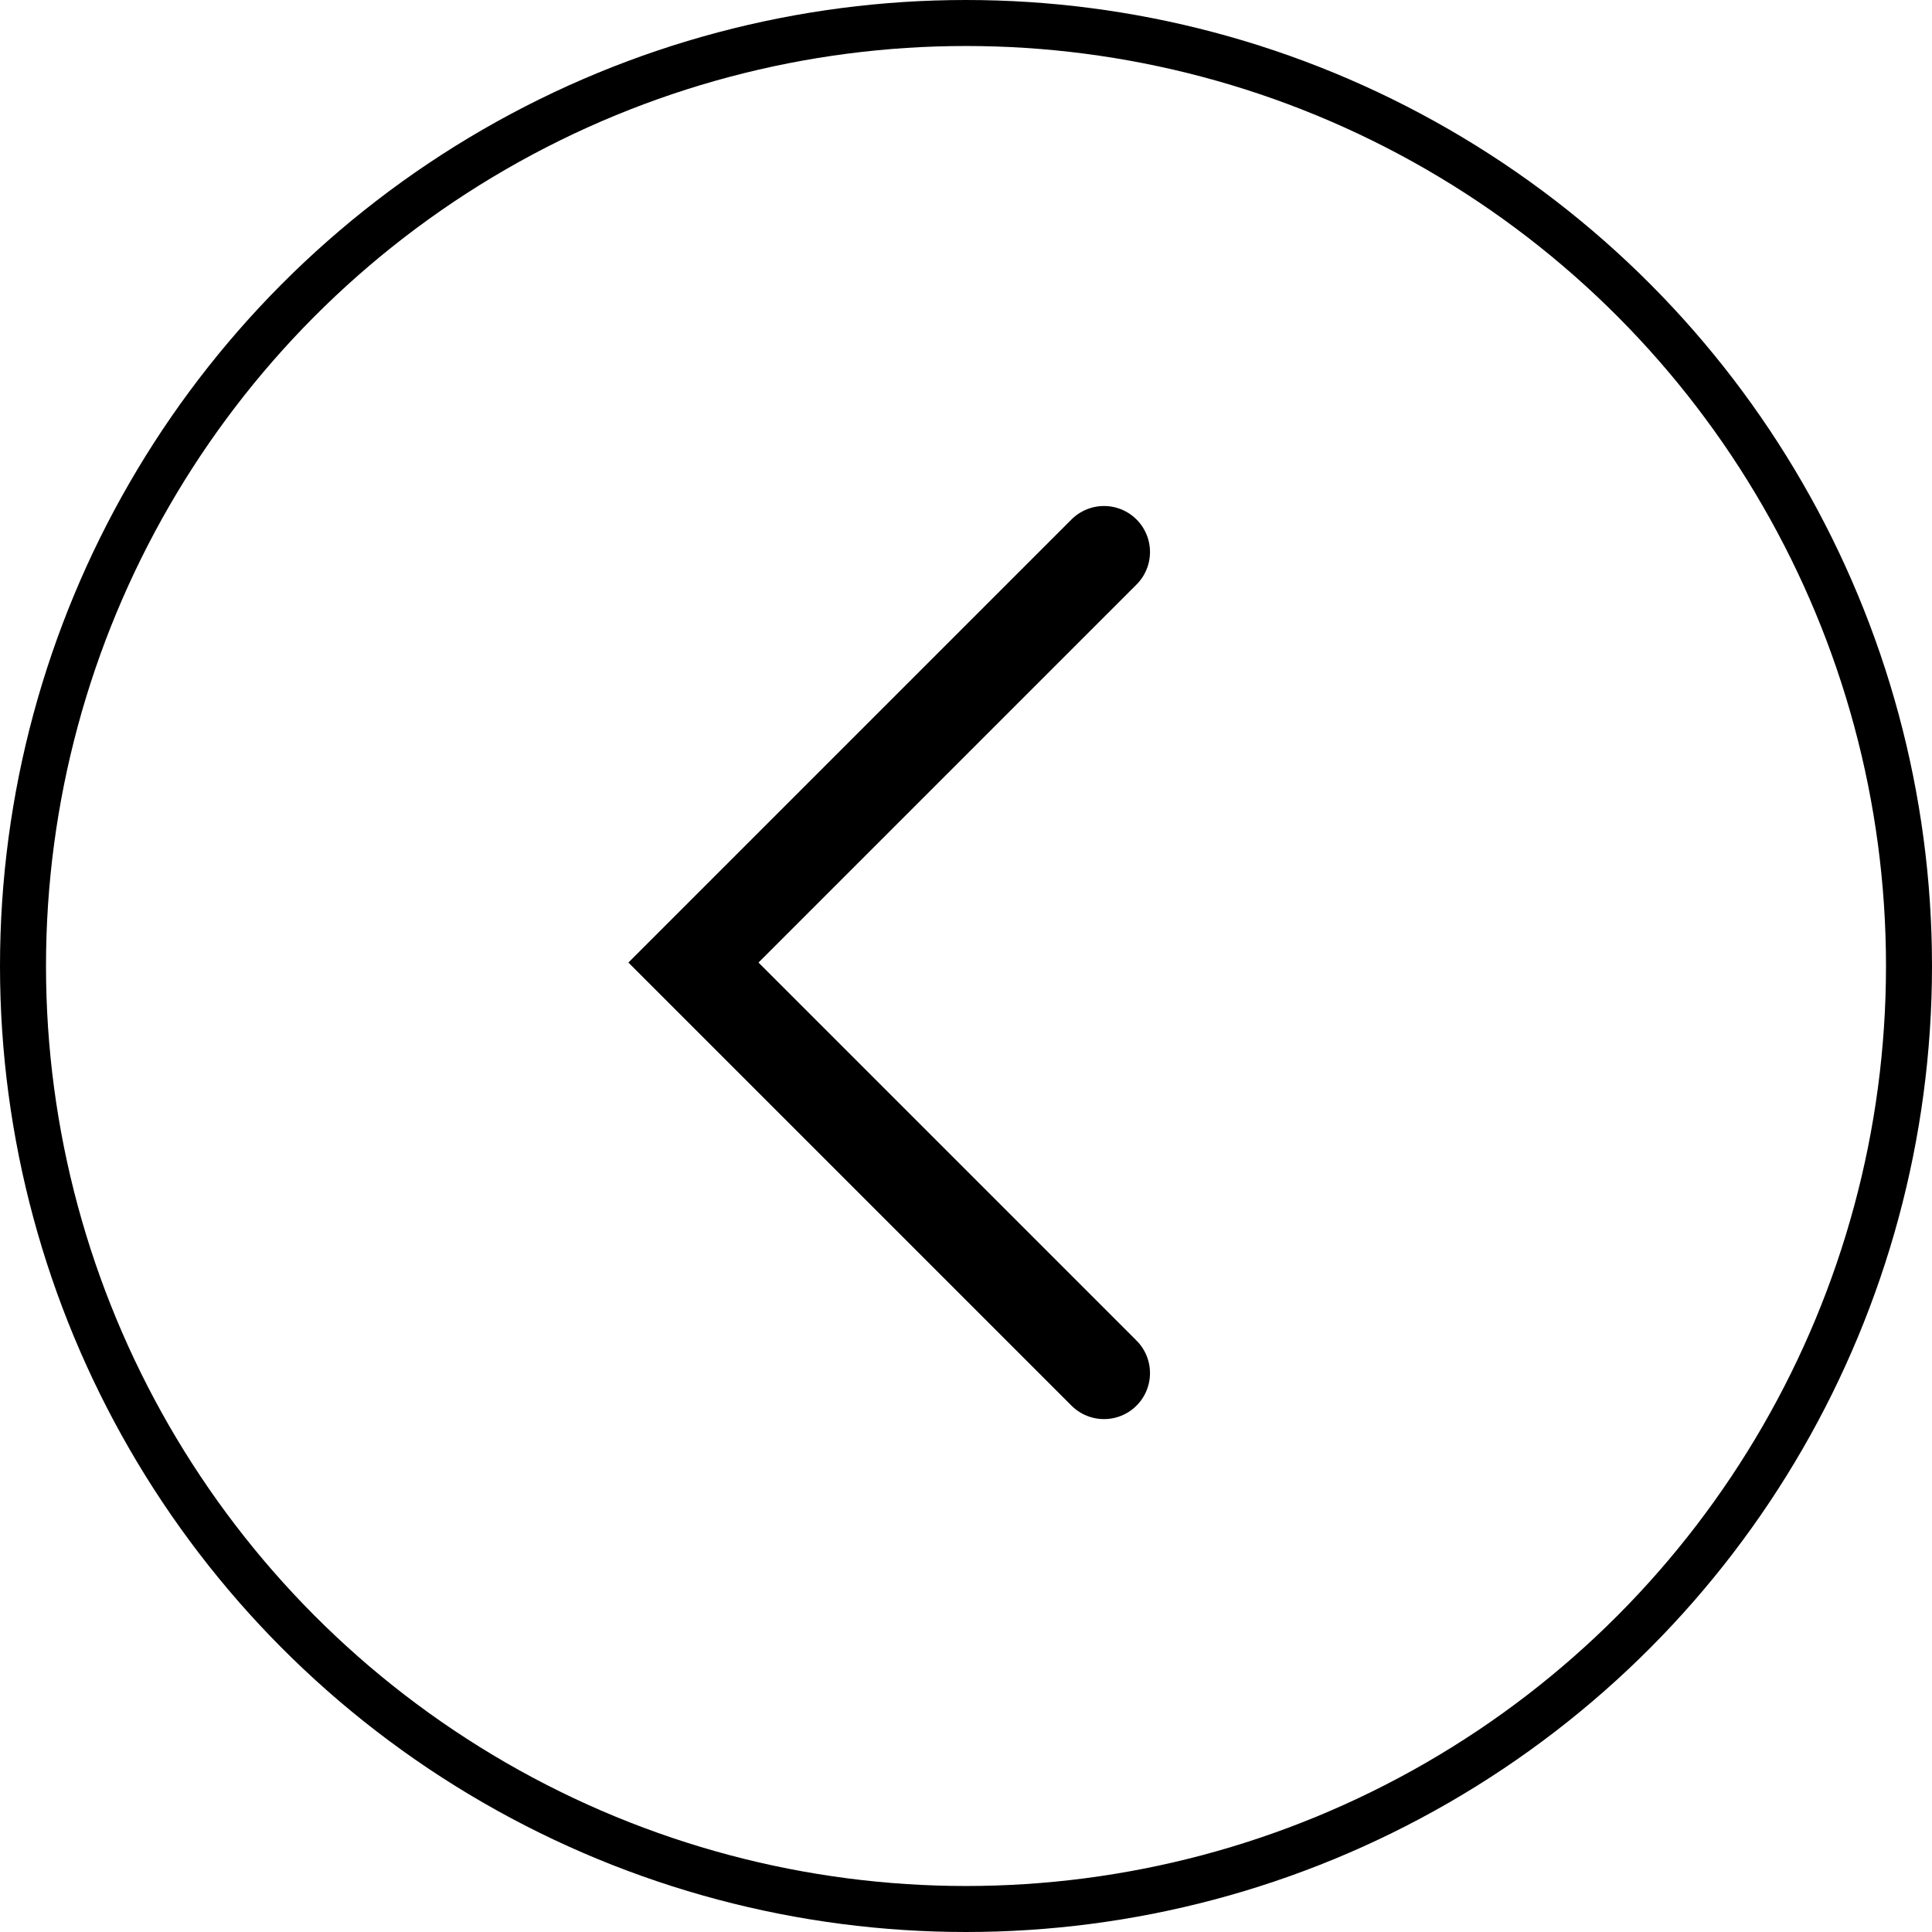
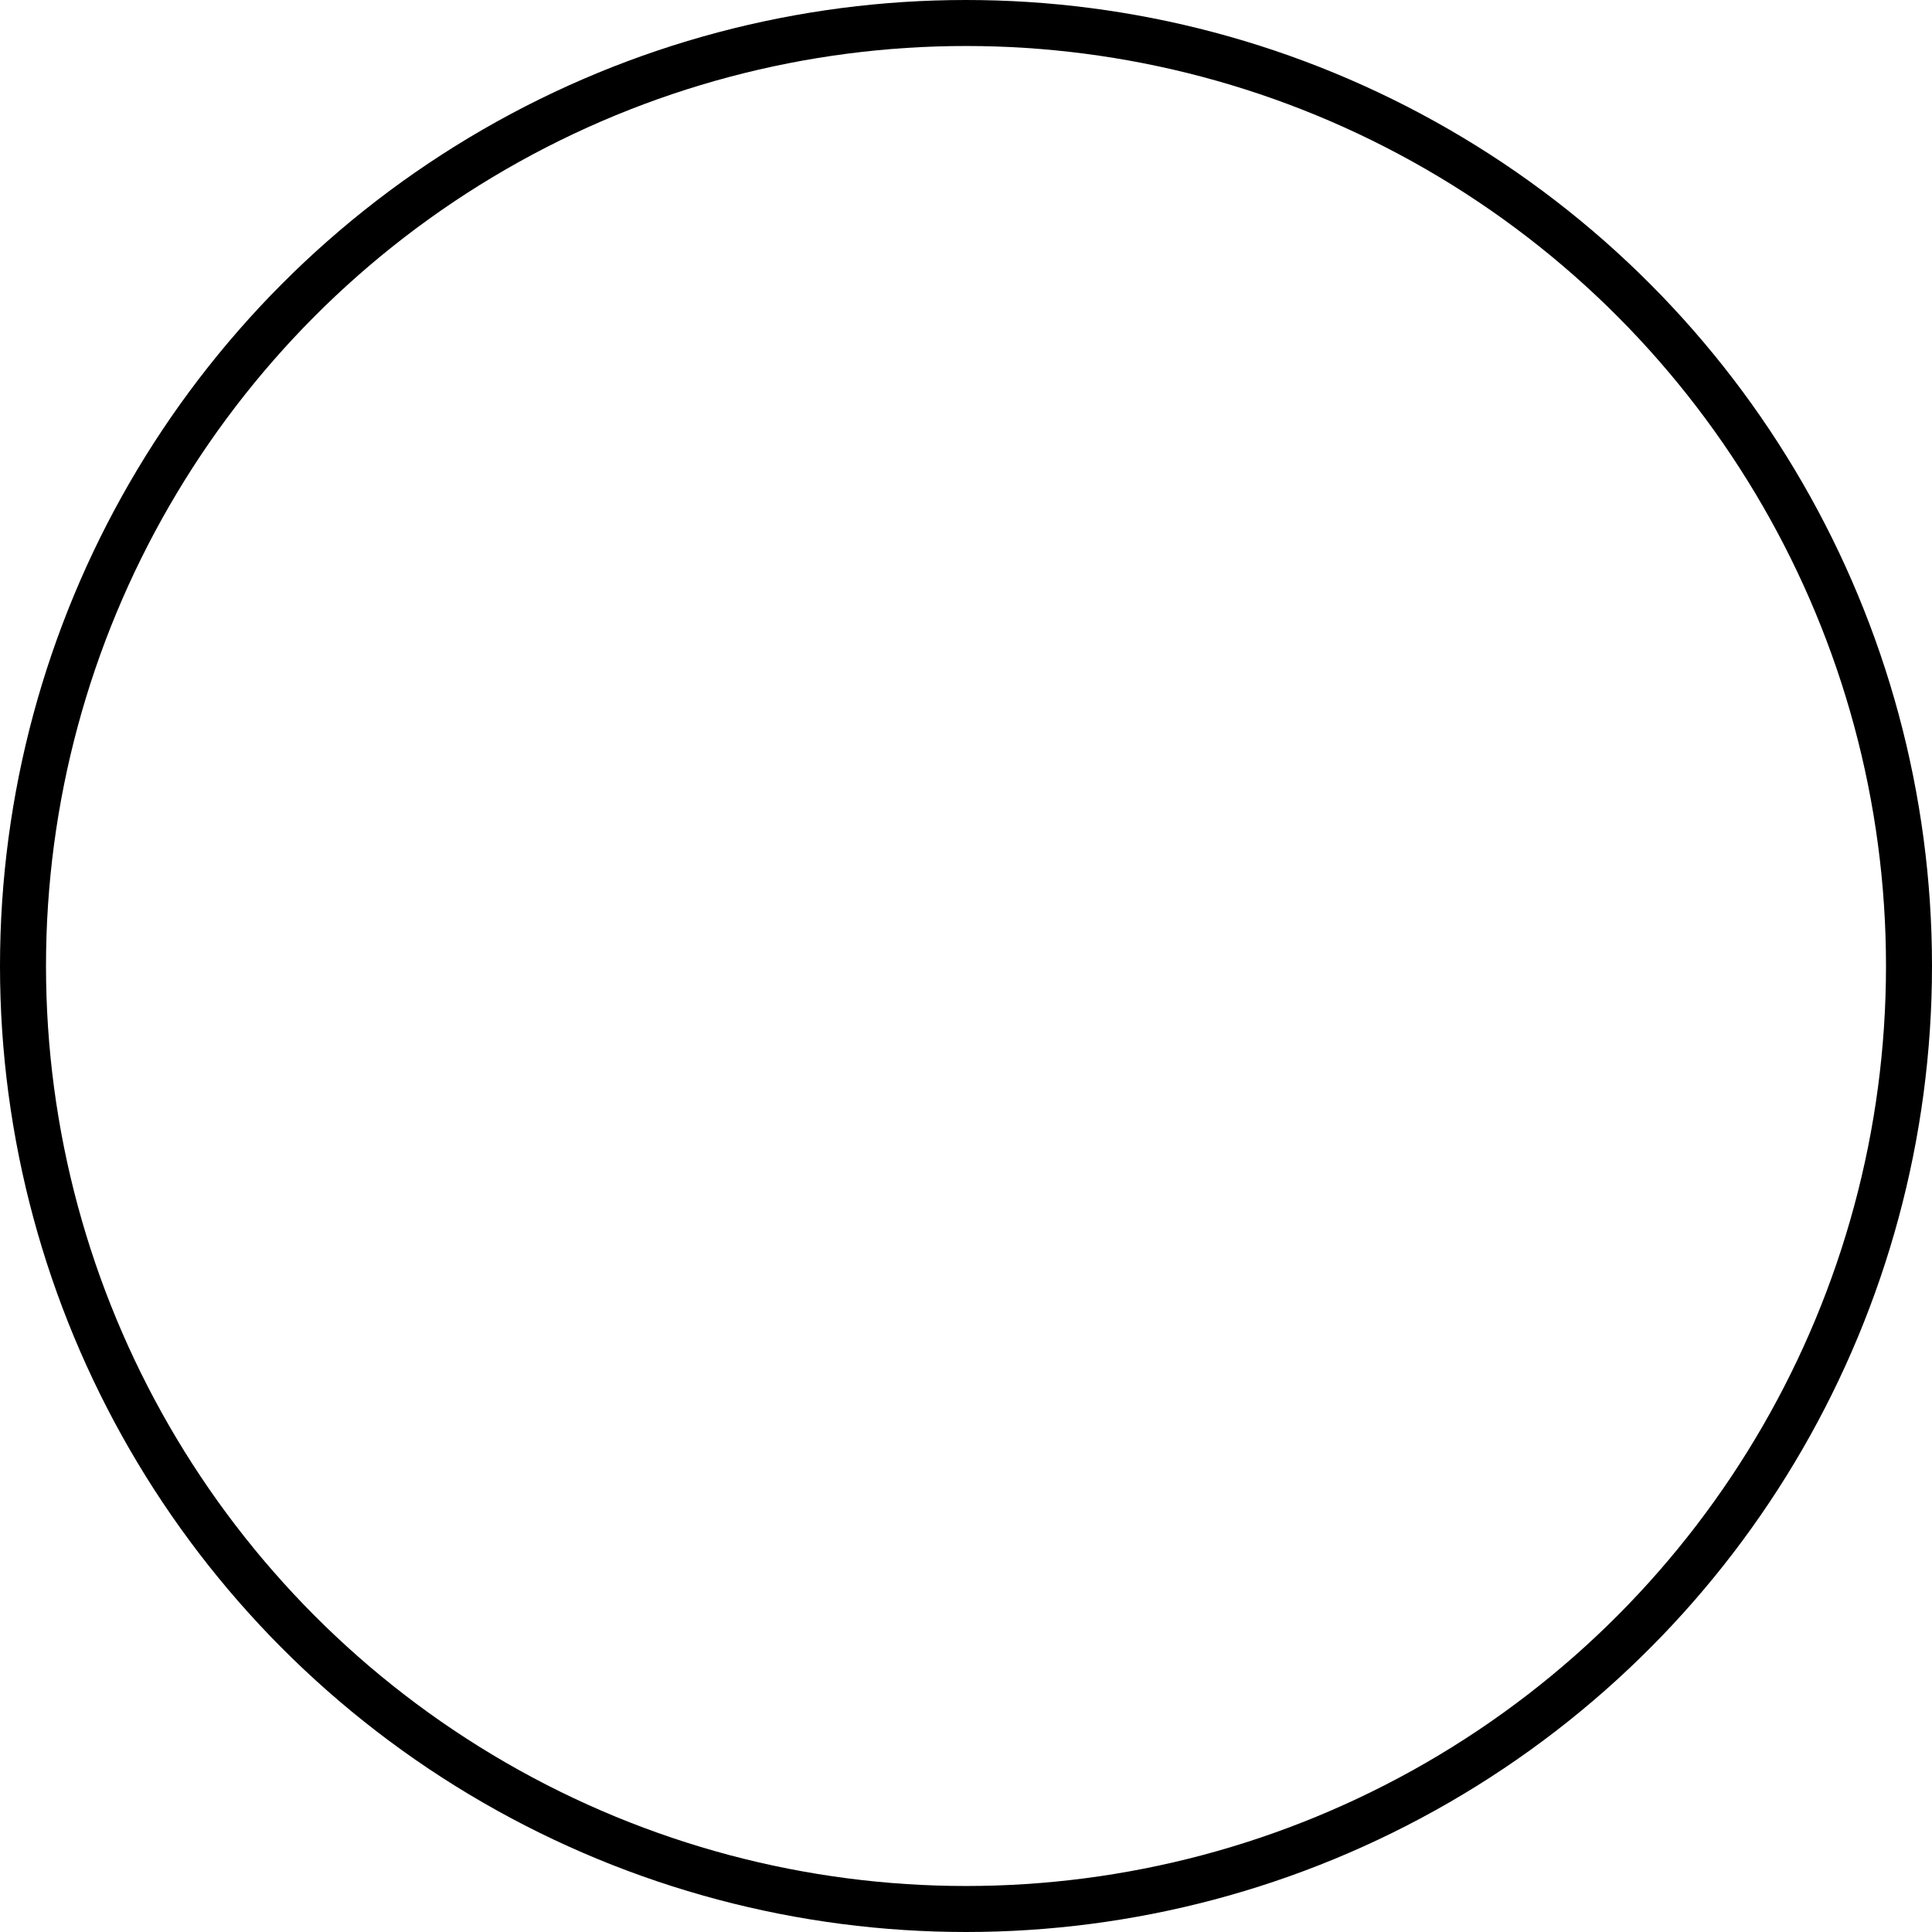
<svg xmlns="http://www.w3.org/2000/svg" width="42" height="42" viewBox="0 0 42 42" fill="none">
  <g id="btn / btn_round_arrow">
-     <path id="Vector 790" d="M24 12L15.075 20.925L24 29.85" stroke="black" stroke-width="2" stroke-linecap="round" />
    <circle id="Ellipse 30" cx="21" cy="21" r="20.5" stroke="black" />
  </g>
</svg>